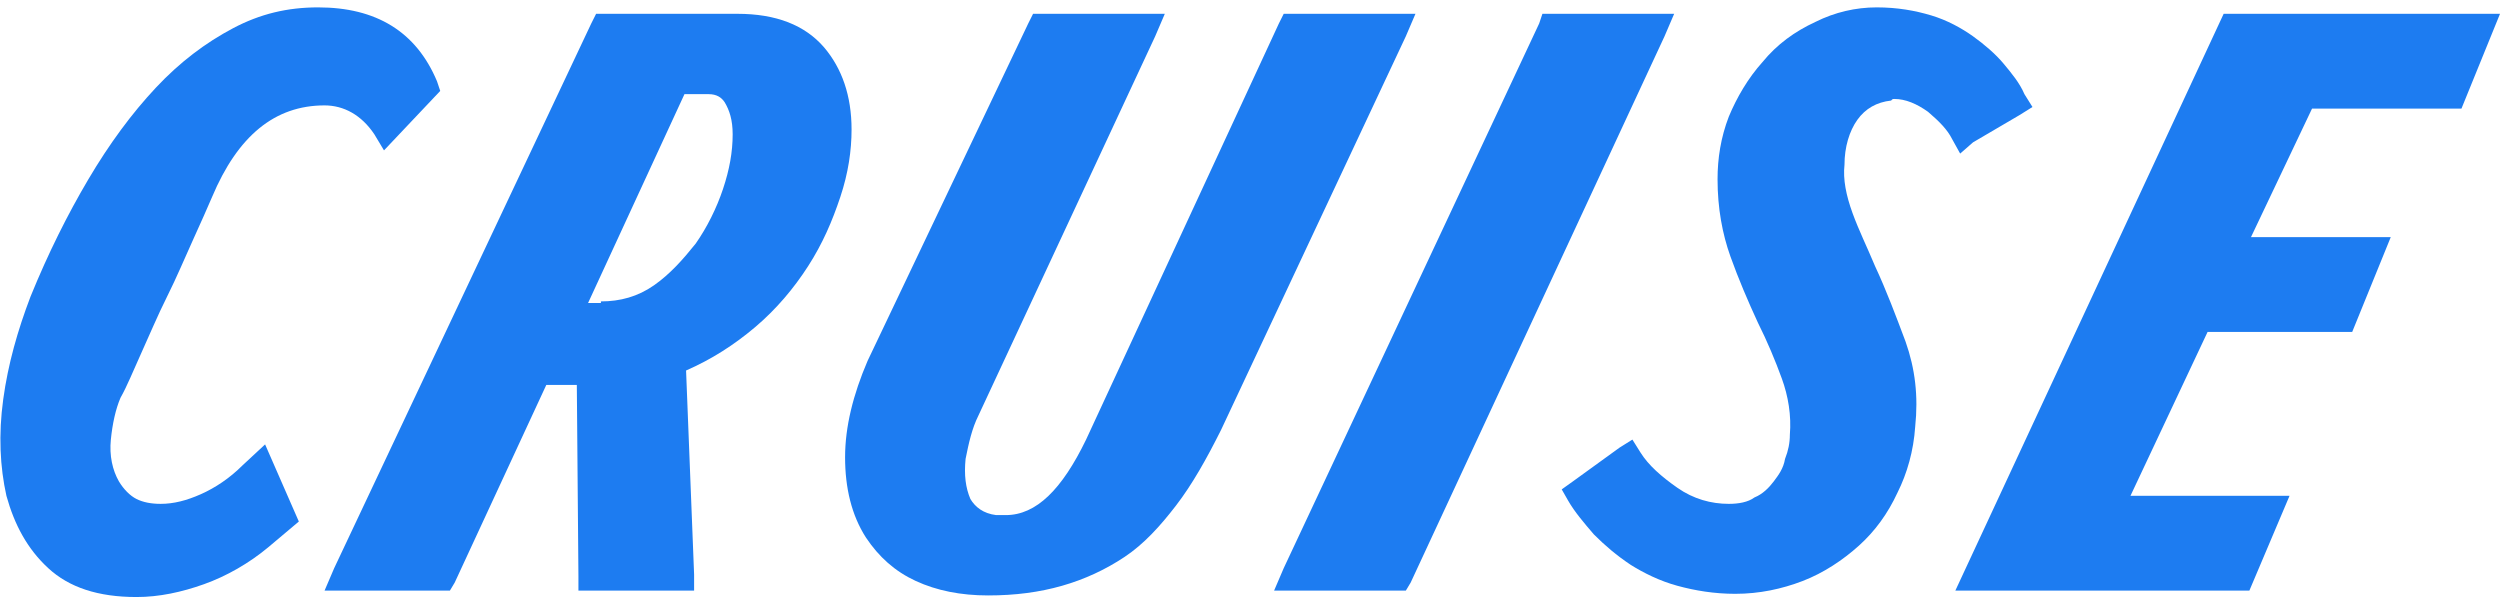
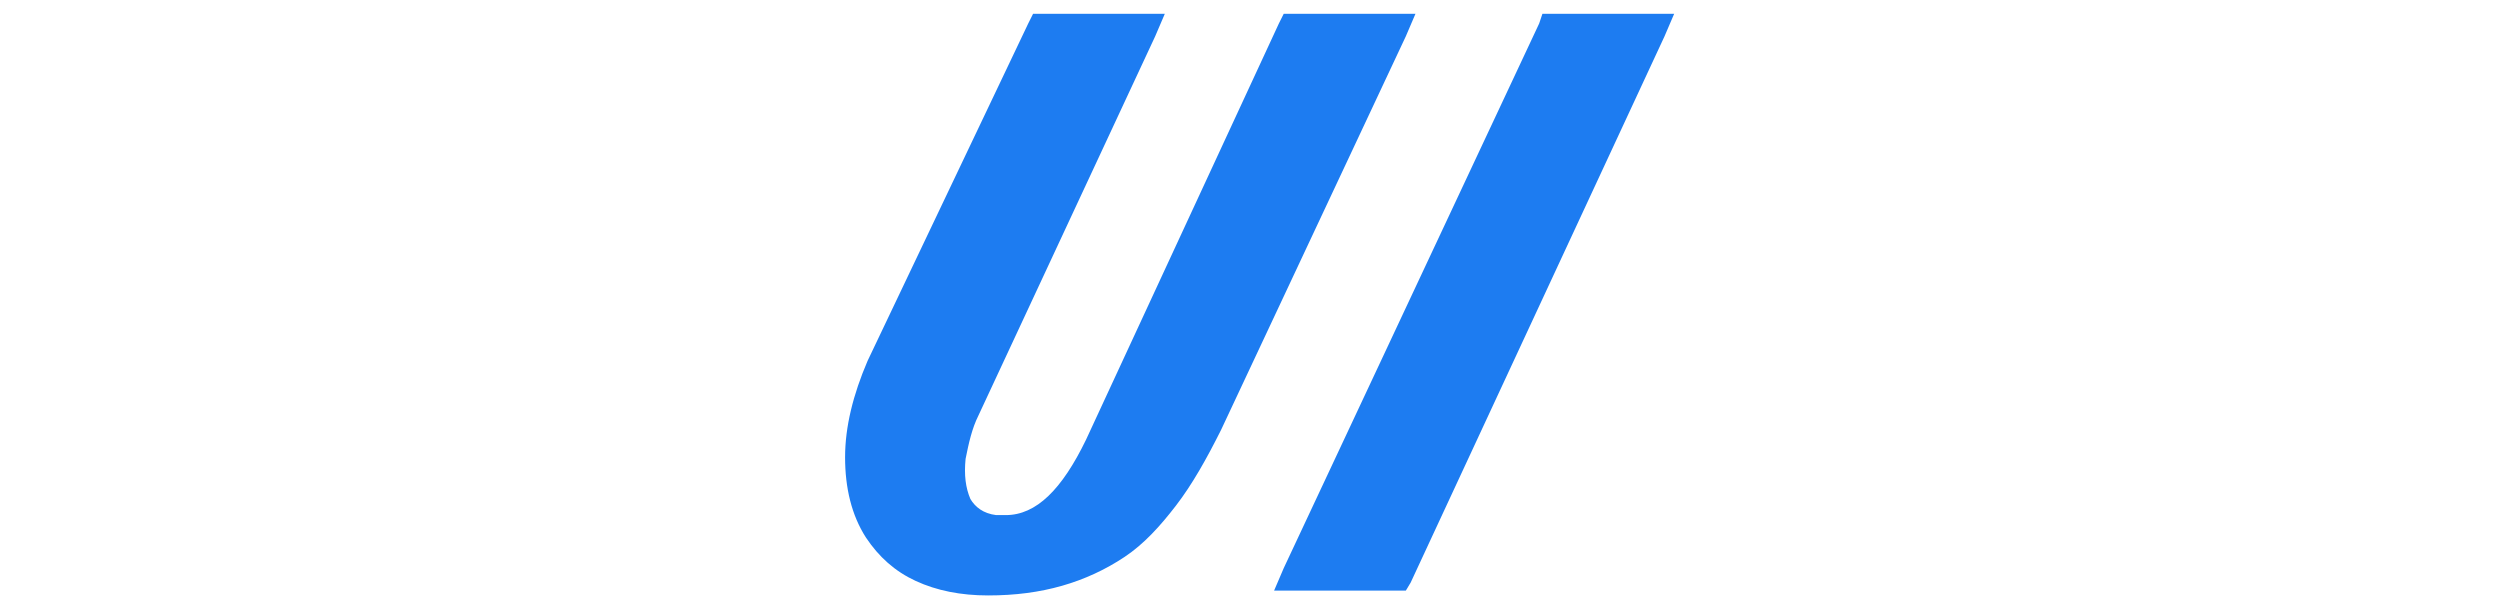
<svg xmlns="http://www.w3.org/2000/svg" width="229" height="55" viewBox="0 0 229 55" fill="none">
  <g clip-path="url(#clip0_365_5123)">
-     <path d="M27.373 47.771L24.577 50.126C22.811 51.598 20.751 52.775 18.69 53.511C16.63 54.247 14.569 54.688 12.509 54.688C8.977 54.688 6.328 53.806 4.415 52.039C2.501 50.273 1.324 48.066 0.588 45.417C-0.001 42.767 -0.148 39.824 0.294 36.586C0.735 33.349 1.618 30.258 2.796 27.167C4.415 23.194 6.181 19.662 8.094 16.424C10.007 13.186 12.068 10.39 14.275 8.035C16.483 5.68 18.837 3.914 21.34 2.59C23.841 1.265 26.343 0.676 29.14 0.676C34.438 0.676 38.117 2.884 40.03 7.446L40.325 8.329L35.174 13.775L34.291 12.303C33.113 10.537 31.494 9.654 29.728 9.654C25.166 9.654 21.781 12.45 19.426 18.043C18.985 19.073 18.396 20.397 17.66 22.016C16.924 23.635 16.188 25.401 15.305 27.167C14.422 28.933 13.687 30.699 12.951 32.318C12.215 33.937 11.626 35.409 11.037 36.439C10.596 37.469 10.302 38.794 10.154 40.266C10.007 41.737 10.302 43.062 10.89 44.092C11.332 44.828 11.92 45.417 12.509 45.711C13.098 46.005 13.834 46.153 14.717 46.153C15.894 46.153 17.072 45.858 18.396 45.27C19.721 44.681 21.045 43.798 22.223 42.62L24.283 40.707L27.373 47.771Z" fill="#1D7CF1" />
-     <path d="M63.58 52.629V54.1H52.984V52.776L52.837 35.262H50.04L41.651 53.364L41.21 54.1H29.73L30.613 52.04L54.161 2.148L54.603 1.265H67.554C71.086 1.265 73.735 2.296 75.501 4.356C77.12 6.269 78.003 8.771 78.003 11.862C78.003 13.775 77.709 15.835 76.973 18.043C76.237 20.251 75.354 22.311 74.029 24.371C72.705 26.432 71.086 28.345 69.173 29.964C67.259 31.583 65.199 32.907 62.844 33.938L63.58 52.629ZM55.044 27.609C56.81 27.609 58.429 27.168 59.901 26.137C61.373 25.107 62.55 23.783 63.727 22.311C64.757 20.839 65.641 19.073 66.229 17.307C66.818 15.541 67.112 13.922 67.112 12.303C67.112 10.979 66.818 10.096 66.376 9.36C66.082 8.918 65.641 8.624 64.905 8.624H62.697L53.867 27.756H55.044V27.609Z" fill="#1D7CF1" />
    <path d="M128.773 3.326L111.848 39.383C110.524 42.032 109.199 44.387 107.728 46.3C106.256 48.213 104.784 49.832 103.018 51.01C101.252 52.187 99.339 53.07 97.278 53.659C95.218 54.247 93.01 54.542 90.508 54.542C88.007 54.542 85.799 54.1 83.886 53.217C81.972 52.334 80.501 51.01 79.323 49.243C77.999 47.183 77.41 44.681 77.41 41.885C77.41 39.089 78.146 36.145 79.471 33.055L94.188 2.148L94.629 1.265H106.697L105.814 3.326L89.626 38.058C89.037 39.236 88.742 40.56 88.448 42.032C88.301 43.504 88.448 44.681 88.89 45.711C89.331 46.447 90.067 47.036 91.244 47.183C91.391 47.183 91.539 47.183 91.686 47.183C91.833 47.183 91.98 47.183 92.127 47.183C94.924 47.183 97.278 44.828 99.486 40.266L117.147 2.148L117.588 1.265H129.656L128.773 3.326Z" fill="#1D7CF1" />
    <path d="M152.47 3.326L129.217 53.364L128.775 54.1H116.707L117.59 52.04L140.99 2.148L141.285 1.265H153.353L152.47 3.326Z" fill="#1D7CF1" />
-     <path d="M179.551 14.069L178.816 12.744C178.374 11.861 177.638 11.126 176.608 10.242C175.578 9.507 174.548 9.065 173.517 9.065C173.37 9.065 173.37 9.065 173.223 9.212C171.898 9.359 170.868 9.948 170.132 10.978C169.397 12.008 168.955 13.48 168.955 15.099C168.808 16.424 169.102 17.895 169.691 19.514C170.28 21.133 171.015 22.605 171.751 24.371C172.782 26.579 173.665 28.933 174.548 31.288C175.431 33.79 175.725 36.292 175.431 39.088C175.283 41.296 174.695 43.356 173.812 45.122C172.929 47.035 171.751 48.654 170.28 49.979C168.808 51.303 167.042 52.481 165.129 53.217C163.215 53.953 161.155 54.394 158.947 54.394C157.034 54.394 155.268 54.1 153.649 53.658C152.03 53.217 150.559 52.481 149.381 51.745C148.057 50.862 147.026 49.979 145.996 48.949C145.113 47.919 144.23 46.888 143.641 45.858L143.053 44.828L144.083 44.092L148.351 41.002L149.528 40.266L150.264 41.443C151 42.62 152.177 43.651 153.649 44.681C155.121 45.711 156.74 46.153 158.359 46.153C159.242 46.153 160.125 46.005 160.713 45.564C161.449 45.27 162.038 44.681 162.479 44.092C162.921 43.503 163.363 42.915 163.51 42.032C163.804 41.296 163.951 40.56 163.951 39.824C164.098 38.058 163.804 36.292 163.215 34.673C162.627 33.054 161.891 31.288 161.008 29.522C160.125 27.609 159.242 25.548 158.506 23.488C157.77 21.428 157.328 19.073 157.328 16.424C157.328 14.511 157.623 12.597 158.359 10.684C159.095 8.918 160.125 7.152 161.449 5.68C162.774 4.061 164.393 2.884 166.306 2.001C168.072 1.118 169.985 0.676 171.898 0.676C173.812 0.676 175.431 0.971 176.902 1.412C178.374 1.854 179.699 2.59 180.729 3.325C181.759 4.061 182.789 4.944 183.525 5.827C184.261 6.71 184.997 7.593 185.438 8.624L186.174 9.801L184.997 10.537L180.729 13.039L179.551 14.069Z" fill="#1D7CF1" />
-     <path d="M209.721 45.417L206.042 54.1H179.109L203.687 1.265H229.001L225.469 9.949H211.782L206.189 21.722H218.993L215.461 30.405H202.215L195.151 45.417H209.721Z" fill="#1D7CF1" />
  </g>
  <defs>
    <clipPath id="clip0_365_5123">
      <rect width="229" height="54.012" fill="white" transform="translate(0 0.676)" />
    </clipPath>
  </defs>
</svg>